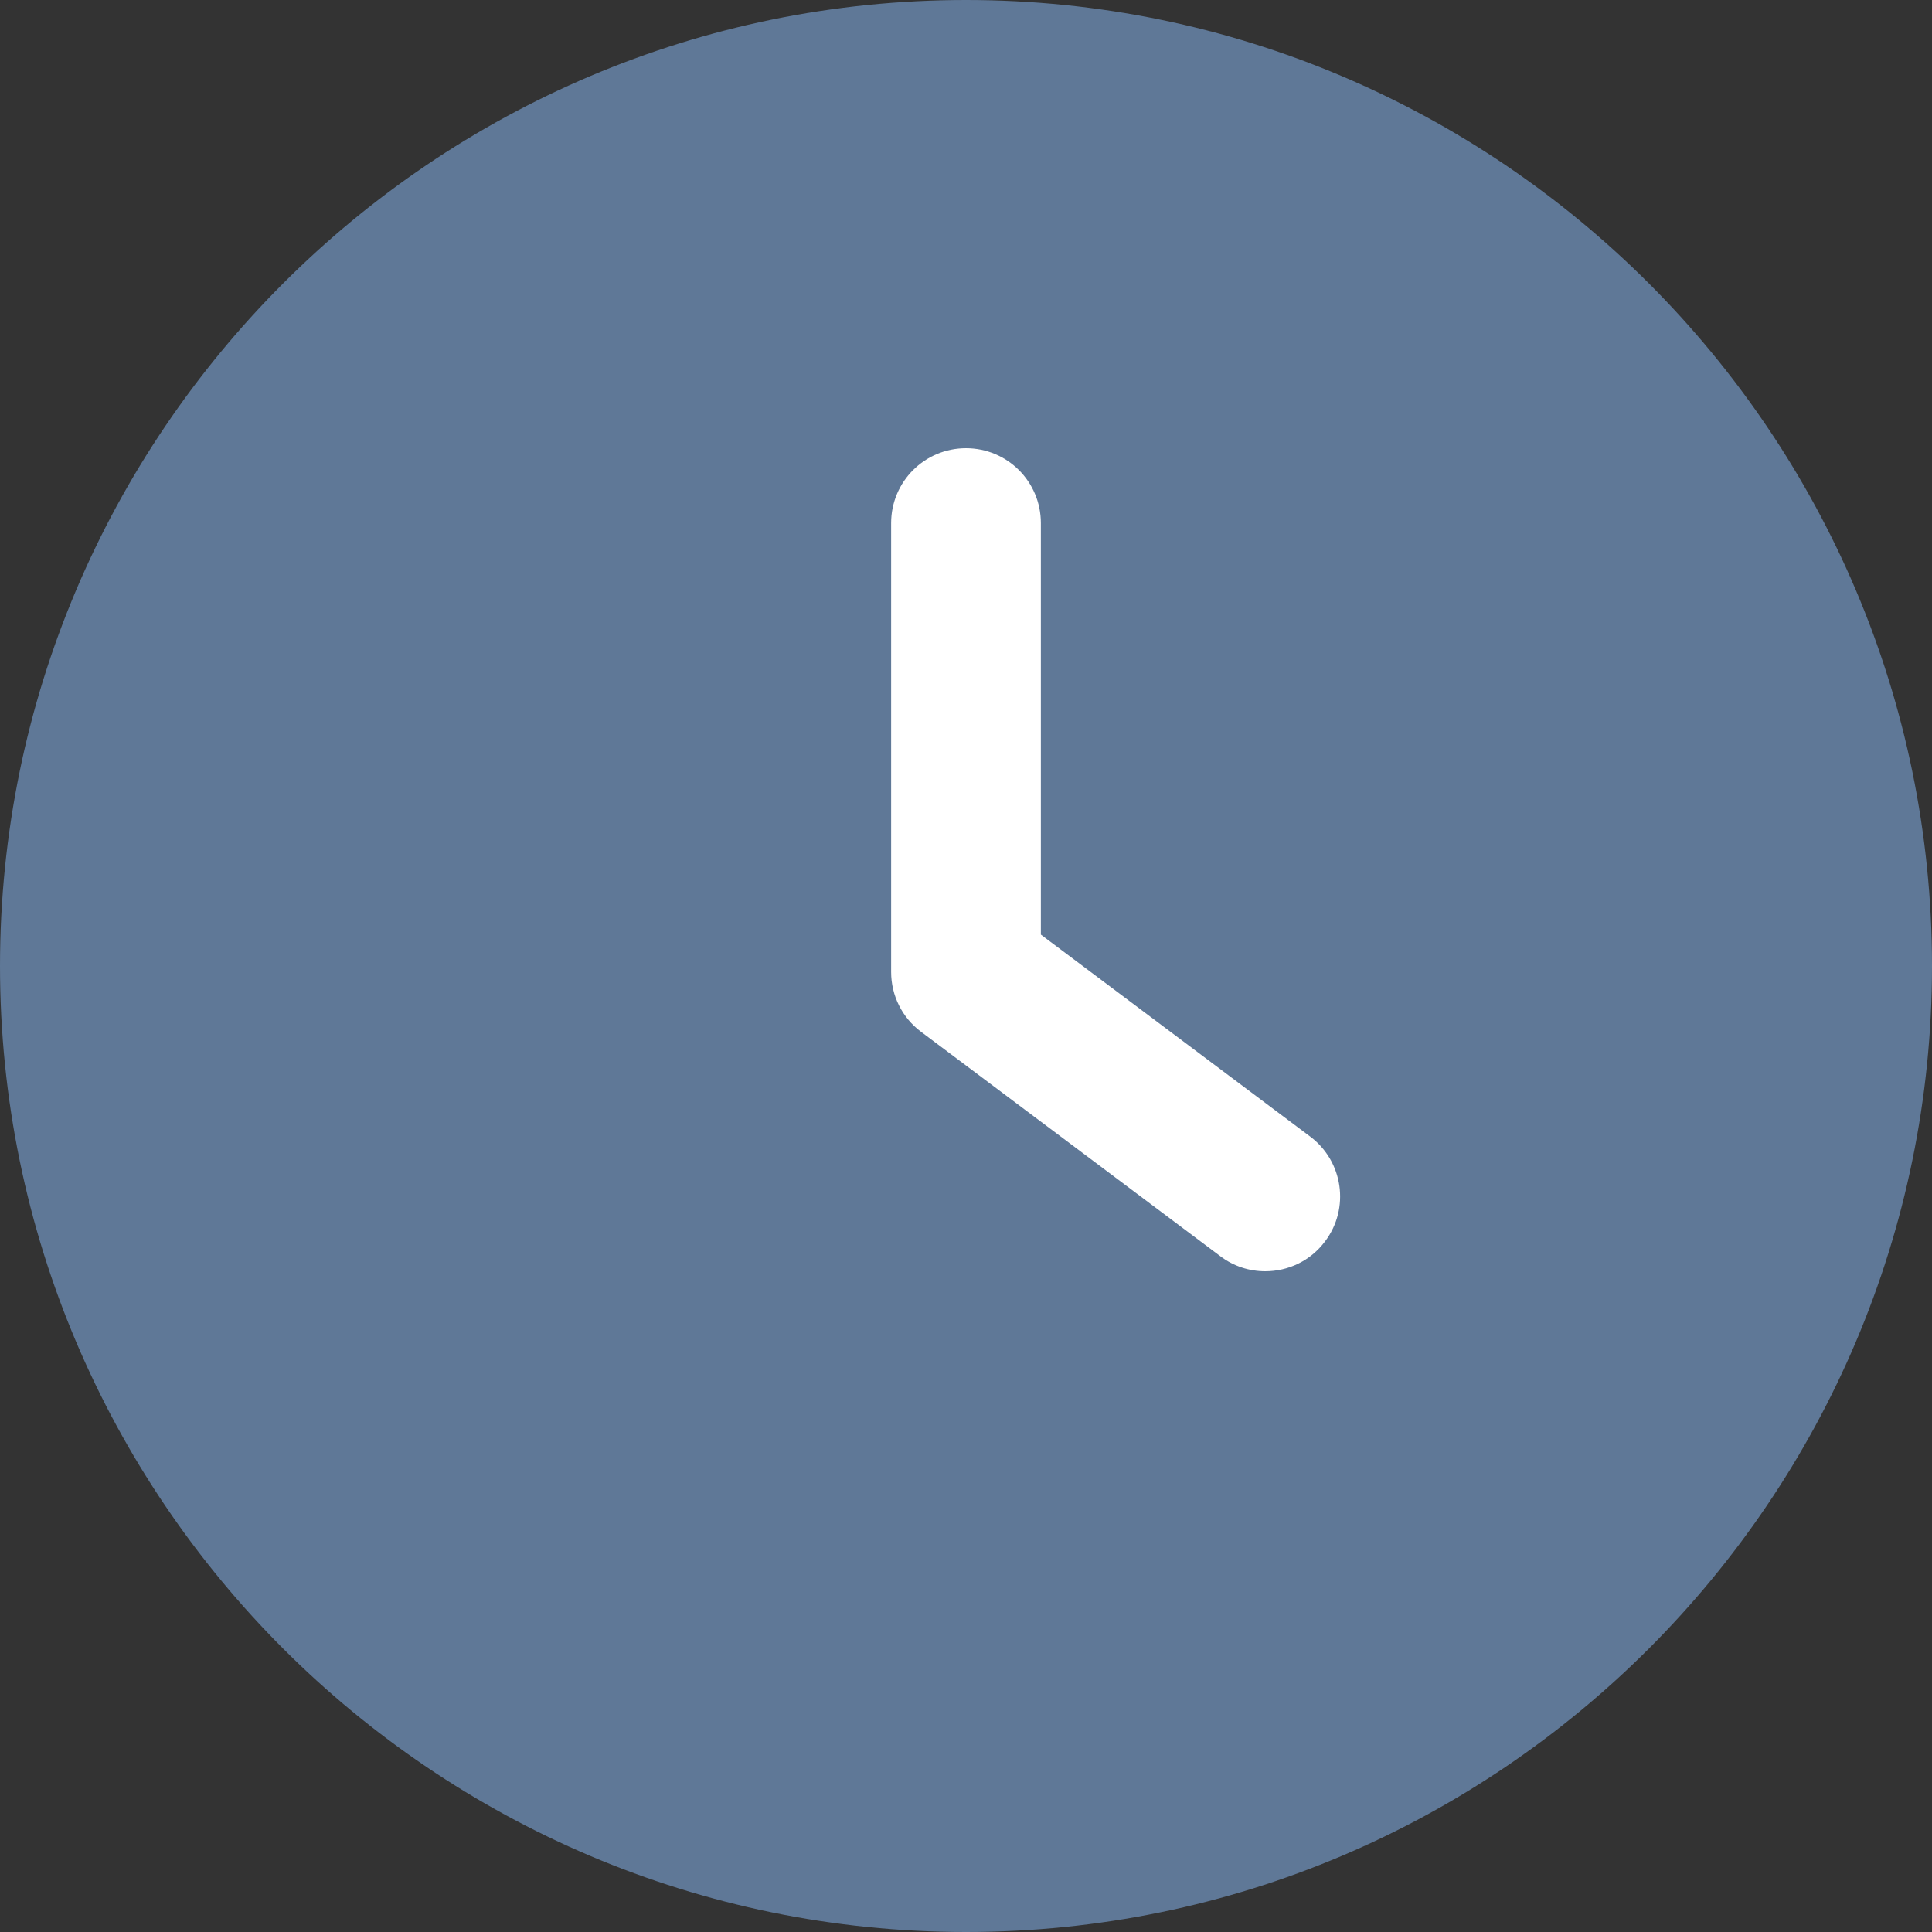
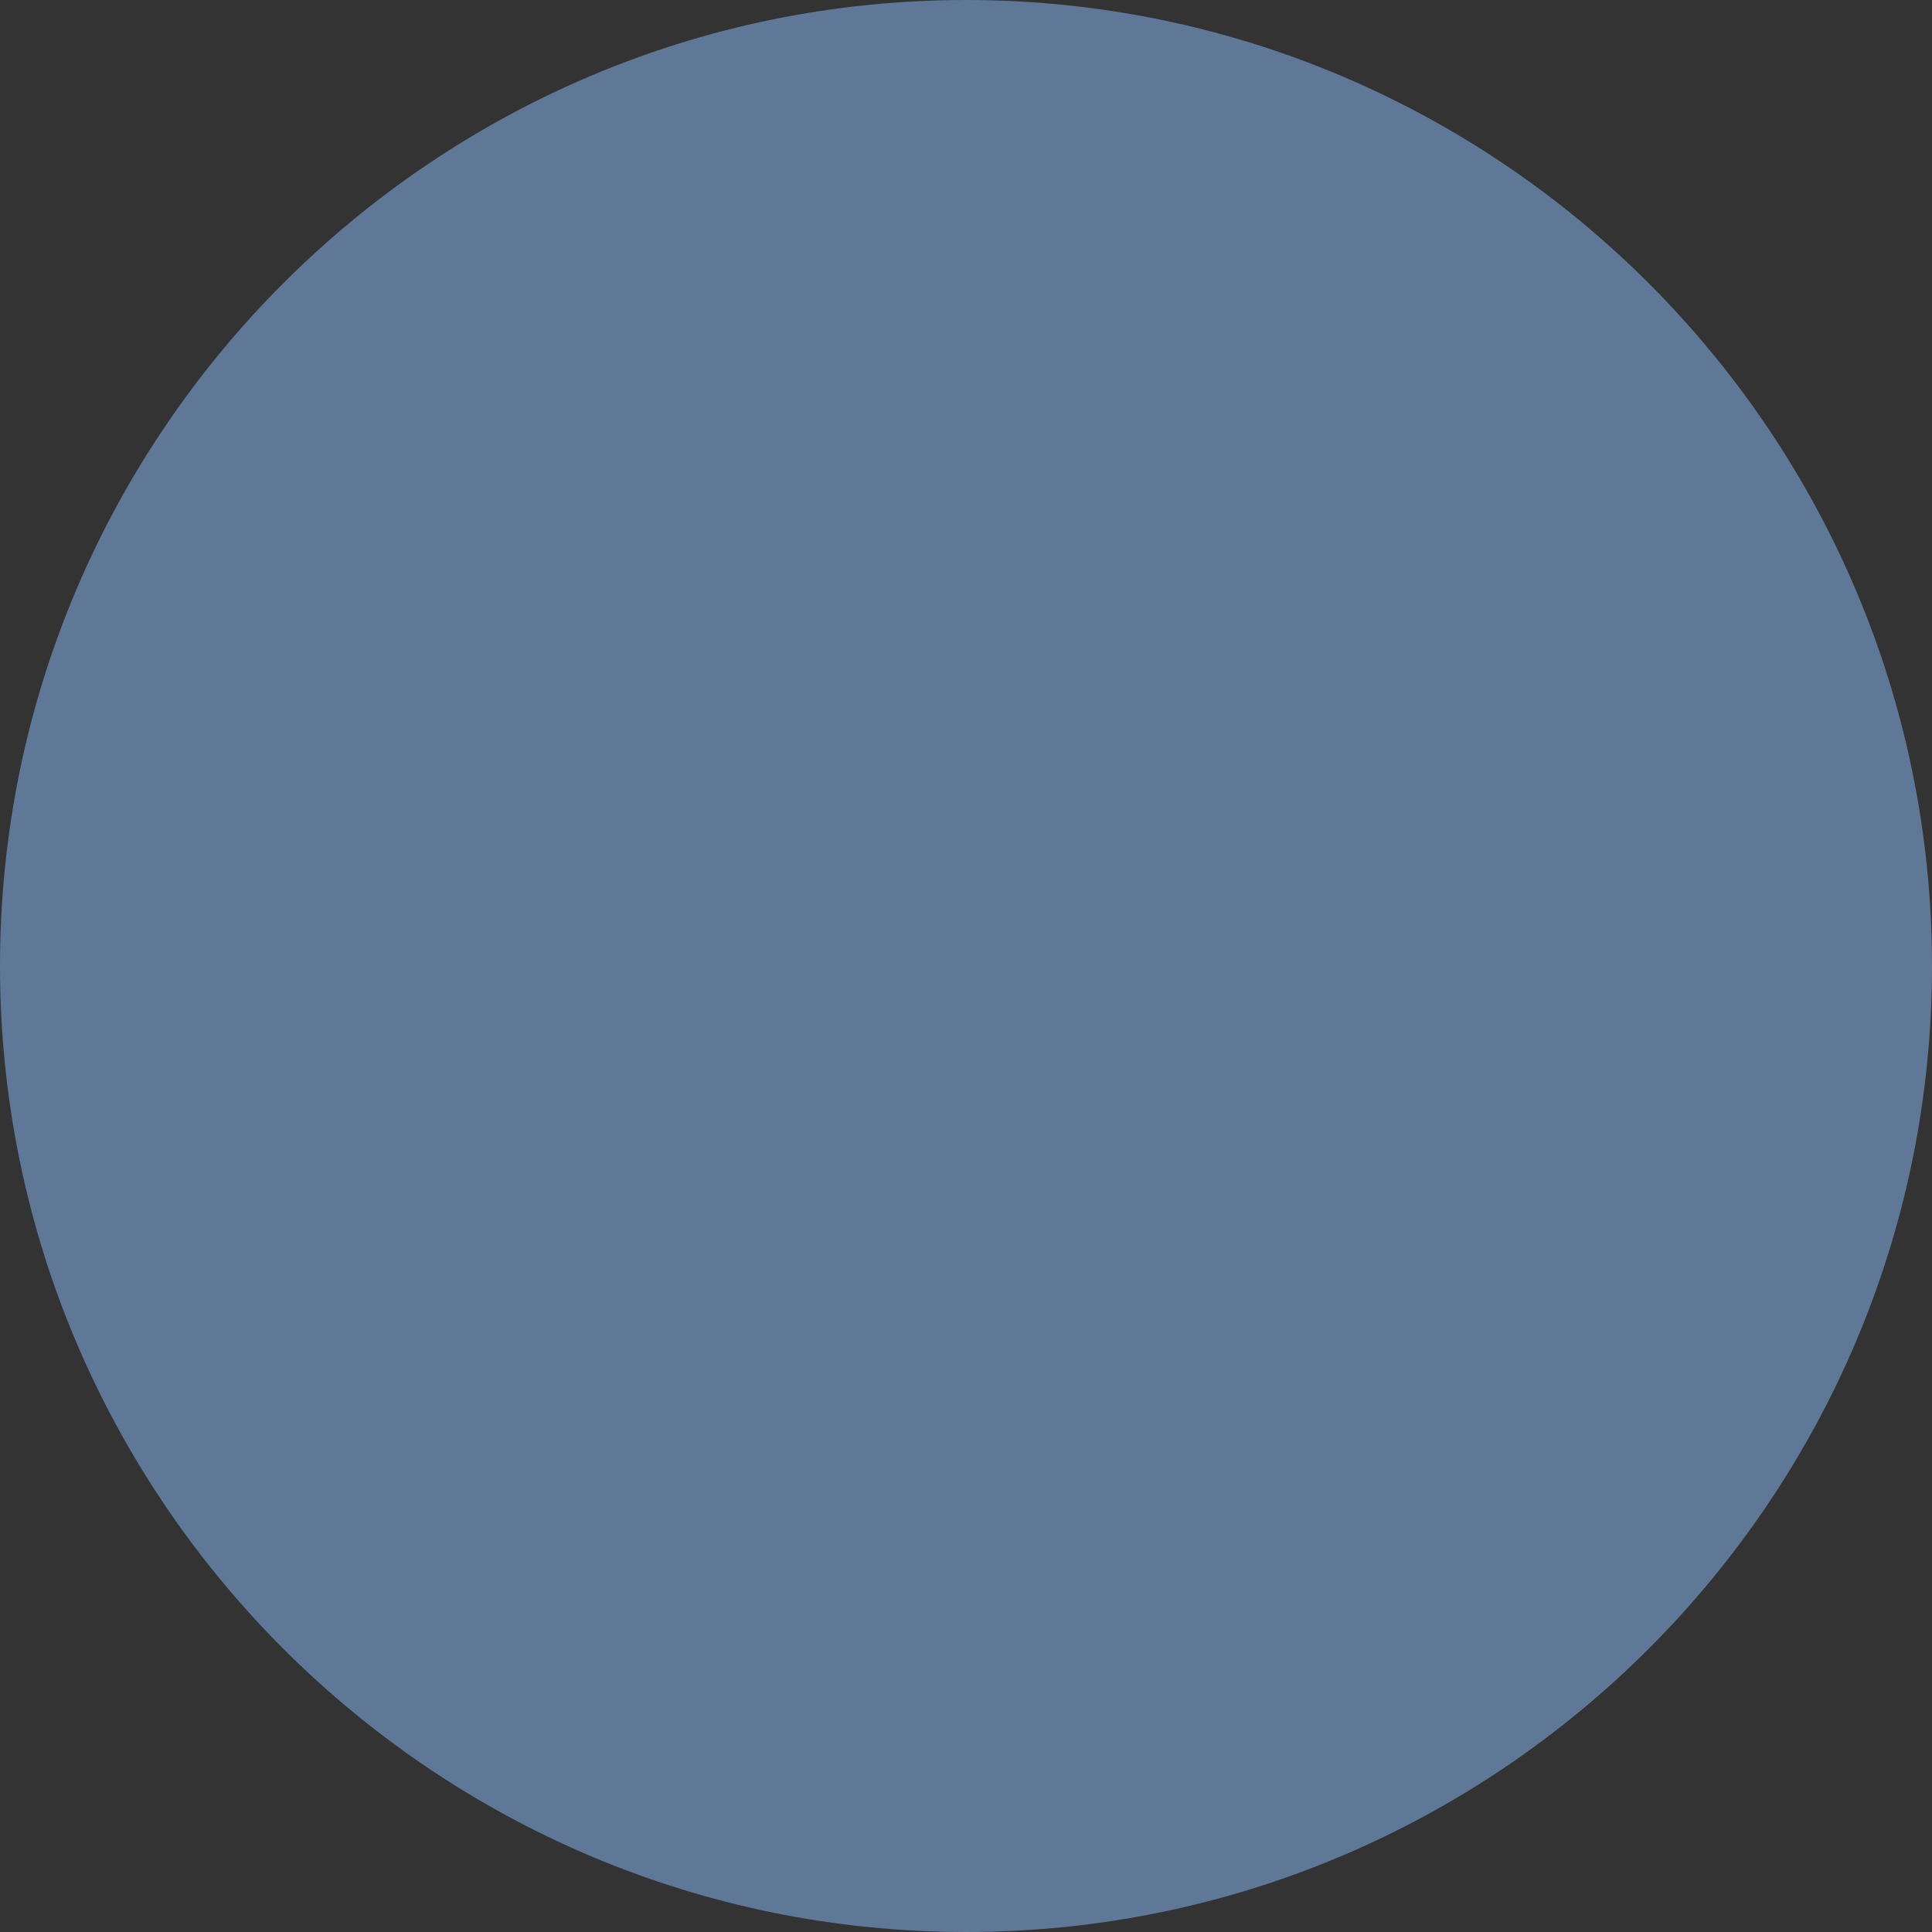
<svg xmlns="http://www.w3.org/2000/svg" width="16px" height="16px" viewBox="0 0 16 16" version="1.1">
  <rect x="0" y="0" width="16" height="16" fill="#333333" stroke="none" />
  <title>Group 16 Copy 2</title>
  <g id="Career-Portal-Revamp" stroke="none" stroke-width="1" fill="none" fill-rule="evenodd">
    <g id="Group-16-Copy-2" fill-rule="nonzero">
      <path d="M8,0 C3.589,0 0,3.589 0,8 C0,12.411 3.589,16 8,16 C12.411,16 16,12.411 16,8 C16,3.589 12.411,0 8,0 Z" id="Path" fill="#5F7897" />
-       <path d="M10.851,9.413 L8.62,7.74 L8.62,4.332 C8.62,3.989 8.343,3.712 8,3.712 C7.657,3.712 7.38,3.989 7.38,4.332 L7.38,8.05 C7.38,8.245 7.472,8.429 7.628,8.545 L10.107,10.404 C10.218,10.488 10.349,10.528 10.478,10.528 C10.667,10.528 10.853,10.443 10.974,10.28 C11.18,10.007 11.124,9.618 10.851,9.413 Z" id="Path" fill="#FFFFFF" />
    </g>
  </g>
</svg>